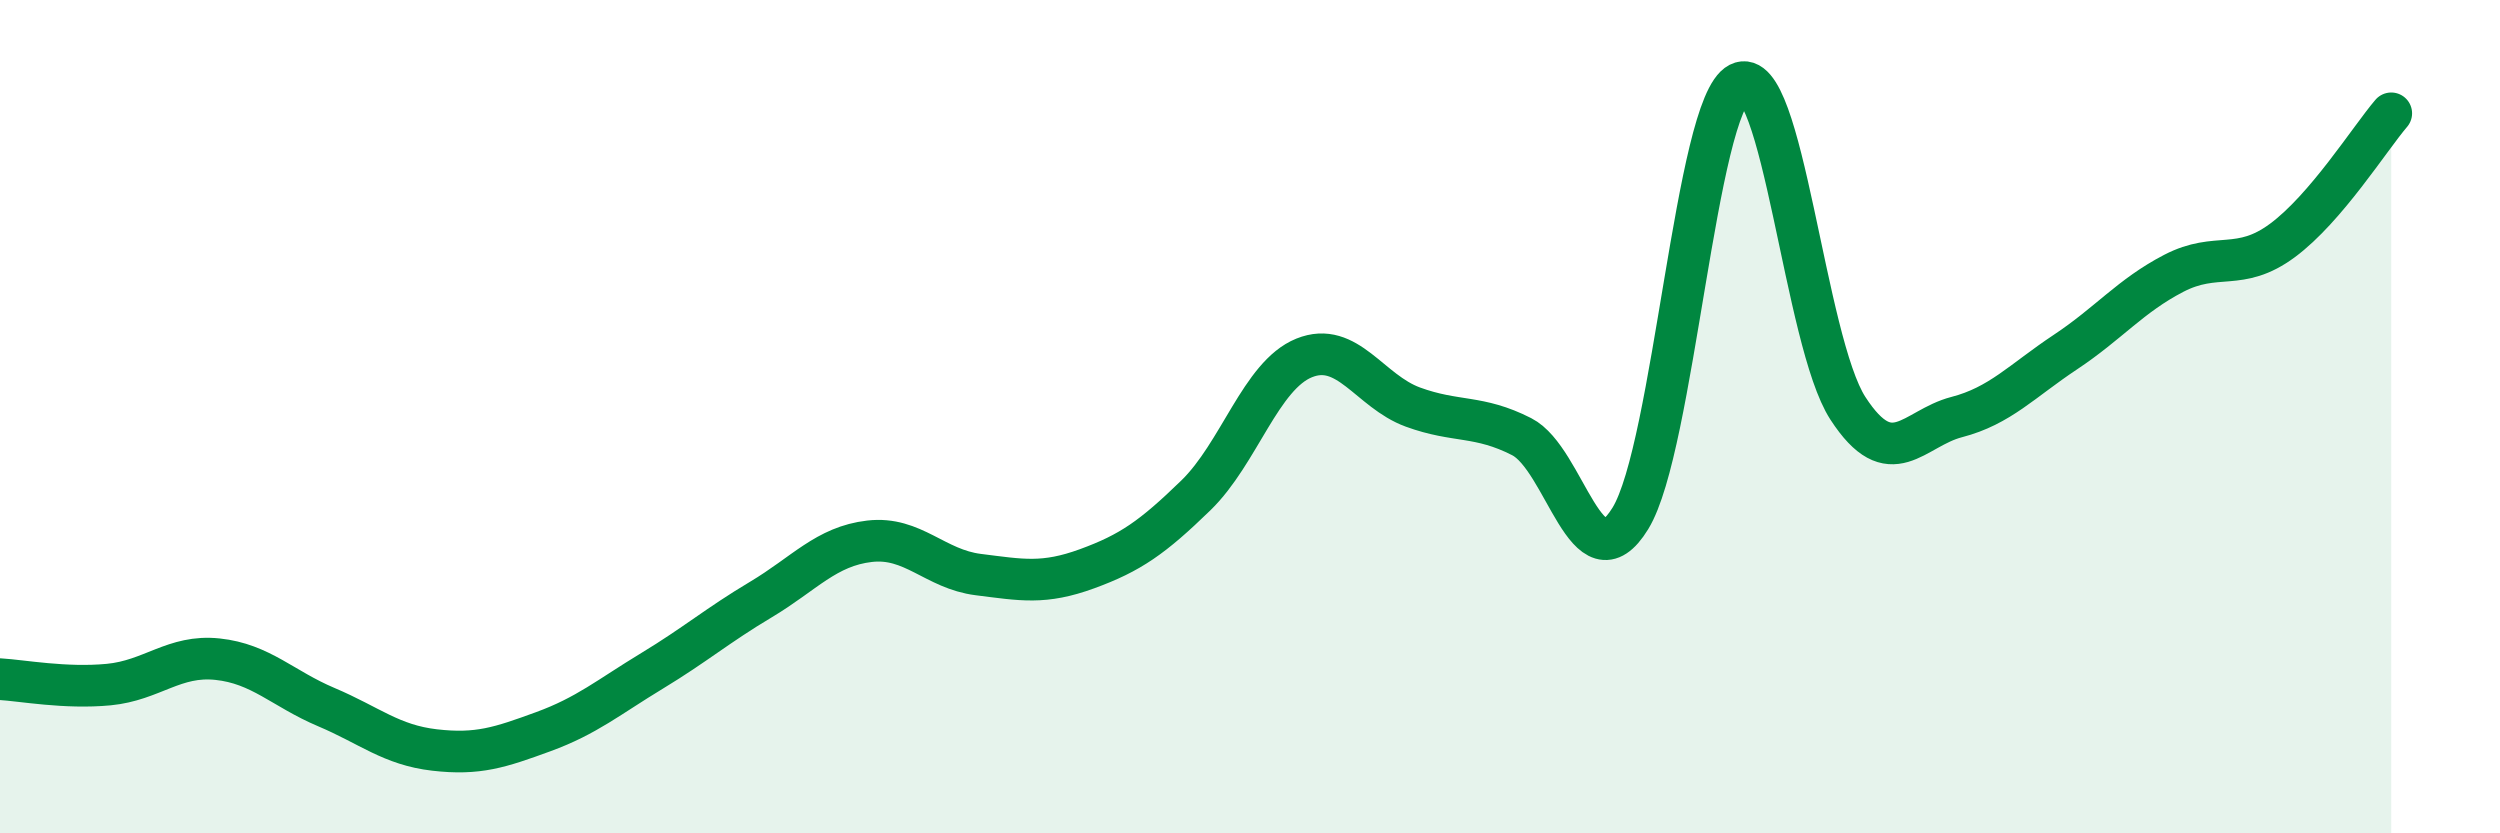
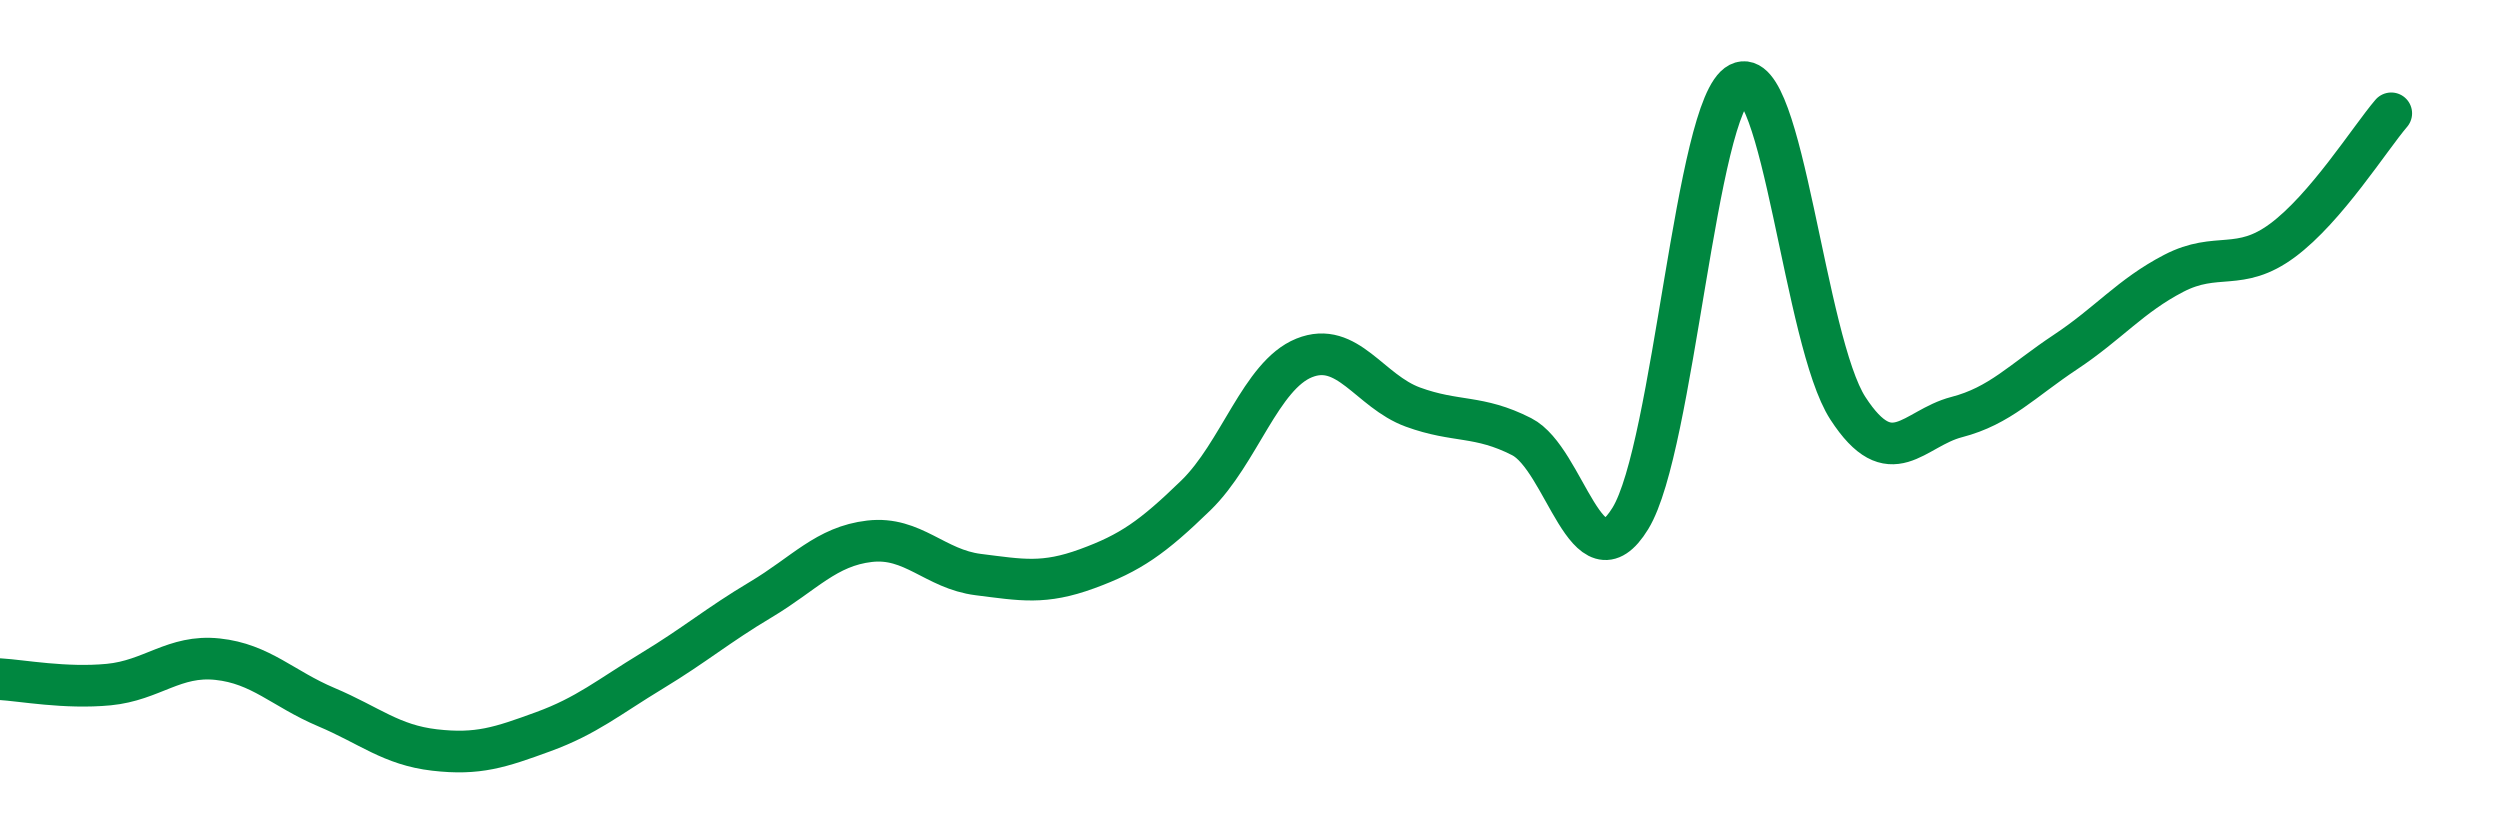
<svg xmlns="http://www.w3.org/2000/svg" width="60" height="20" viewBox="0 0 60 20">
-   <path d="M 0,16.3 C 0.52,16.33 1.57,16.53 2.61,16.43 C 3.65,16.33 4.18,15.71 5.22,15.82 C 6.26,15.93 6.79,16.53 7.83,16.97 C 8.87,17.41 9.39,17.88 10.43,18 C 11.47,18.12 12,17.94 13.04,17.56 C 14.08,17.18 14.61,16.73 15.65,16.1 C 16.69,15.47 17.22,15.01 18.26,14.39 C 19.3,13.77 19.83,13.11 20.87,12.99 C 21.91,12.87 22.44,13.66 23.48,13.79 C 24.52,13.92 25.05,14.03 26.09,13.65 C 27.13,13.27 27.66,12.9 28.7,11.89 C 29.74,10.88 30.26,9.01 31.3,8.59 C 32.34,8.17 32.87,9.39 33.91,9.77 C 34.95,10.15 35.48,9.95 36.52,10.48 C 37.56,11.01 38.09,14.14 39.13,12.44 C 40.17,10.74 40.7,2.53 41.74,2 C 42.78,1.47 43.31,8.2 44.35,9.8 C 45.39,11.4 45.92,10.28 46.96,10.01 C 48,9.74 48.53,9.14 49.57,8.45 C 50.61,7.76 51.13,7.1 52.17,6.56 C 53.21,6.02 53.74,6.54 54.78,5.77 C 55.82,5 56.87,3.33 57.39,2.72L57.39 20L0 20Z" fill="#008740" opacity="0.1" stroke-linecap="round" stroke-linejoin="round" />
  <path d="M 0,16.3 C 0.52,16.33 1.57,16.53 2.61,16.43 C 3.65,16.33 4.18,15.71 5.22,15.82 C 6.26,15.93 6.79,16.53 7.83,16.97 C 8.87,17.41 9.39,17.88 10.43,18 C 11.47,18.12 12,17.94 13.04,17.56 C 14.08,17.18 14.61,16.73 15.65,16.1 C 16.69,15.47 17.22,15.01 18.26,14.39 C 19.3,13.77 19.83,13.11 20.87,12.99 C 21.91,12.87 22.44,13.66 23.48,13.79 C 24.52,13.92 25.05,14.03 26.09,13.65 C 27.13,13.27 27.66,12.9 28.7,11.89 C 29.74,10.88 30.26,9.01 31.3,8.59 C 32.34,8.17 32.87,9.39 33.91,9.77 C 34.95,10.15 35.48,9.95 36.52,10.48 C 37.56,11.01 38.09,14.14 39.13,12.44 C 40.17,10.74 40.7,2.53 41.74,2 C 42.78,1.47 43.31,8.2 44.35,9.8 C 45.39,11.4 45.92,10.28 46.96,10.01 C 48,9.74 48.53,9.14 49.57,8.45 C 50.61,7.76 51.13,7.1 52.17,6.56 C 53.21,6.02 53.74,6.54 54.78,5.77 C 55.82,5 56.87,3.33 57.39,2.72" stroke="#008740" stroke-width="1" fill="none" stroke-linecap="round" stroke-linejoin="round" />
</svg>